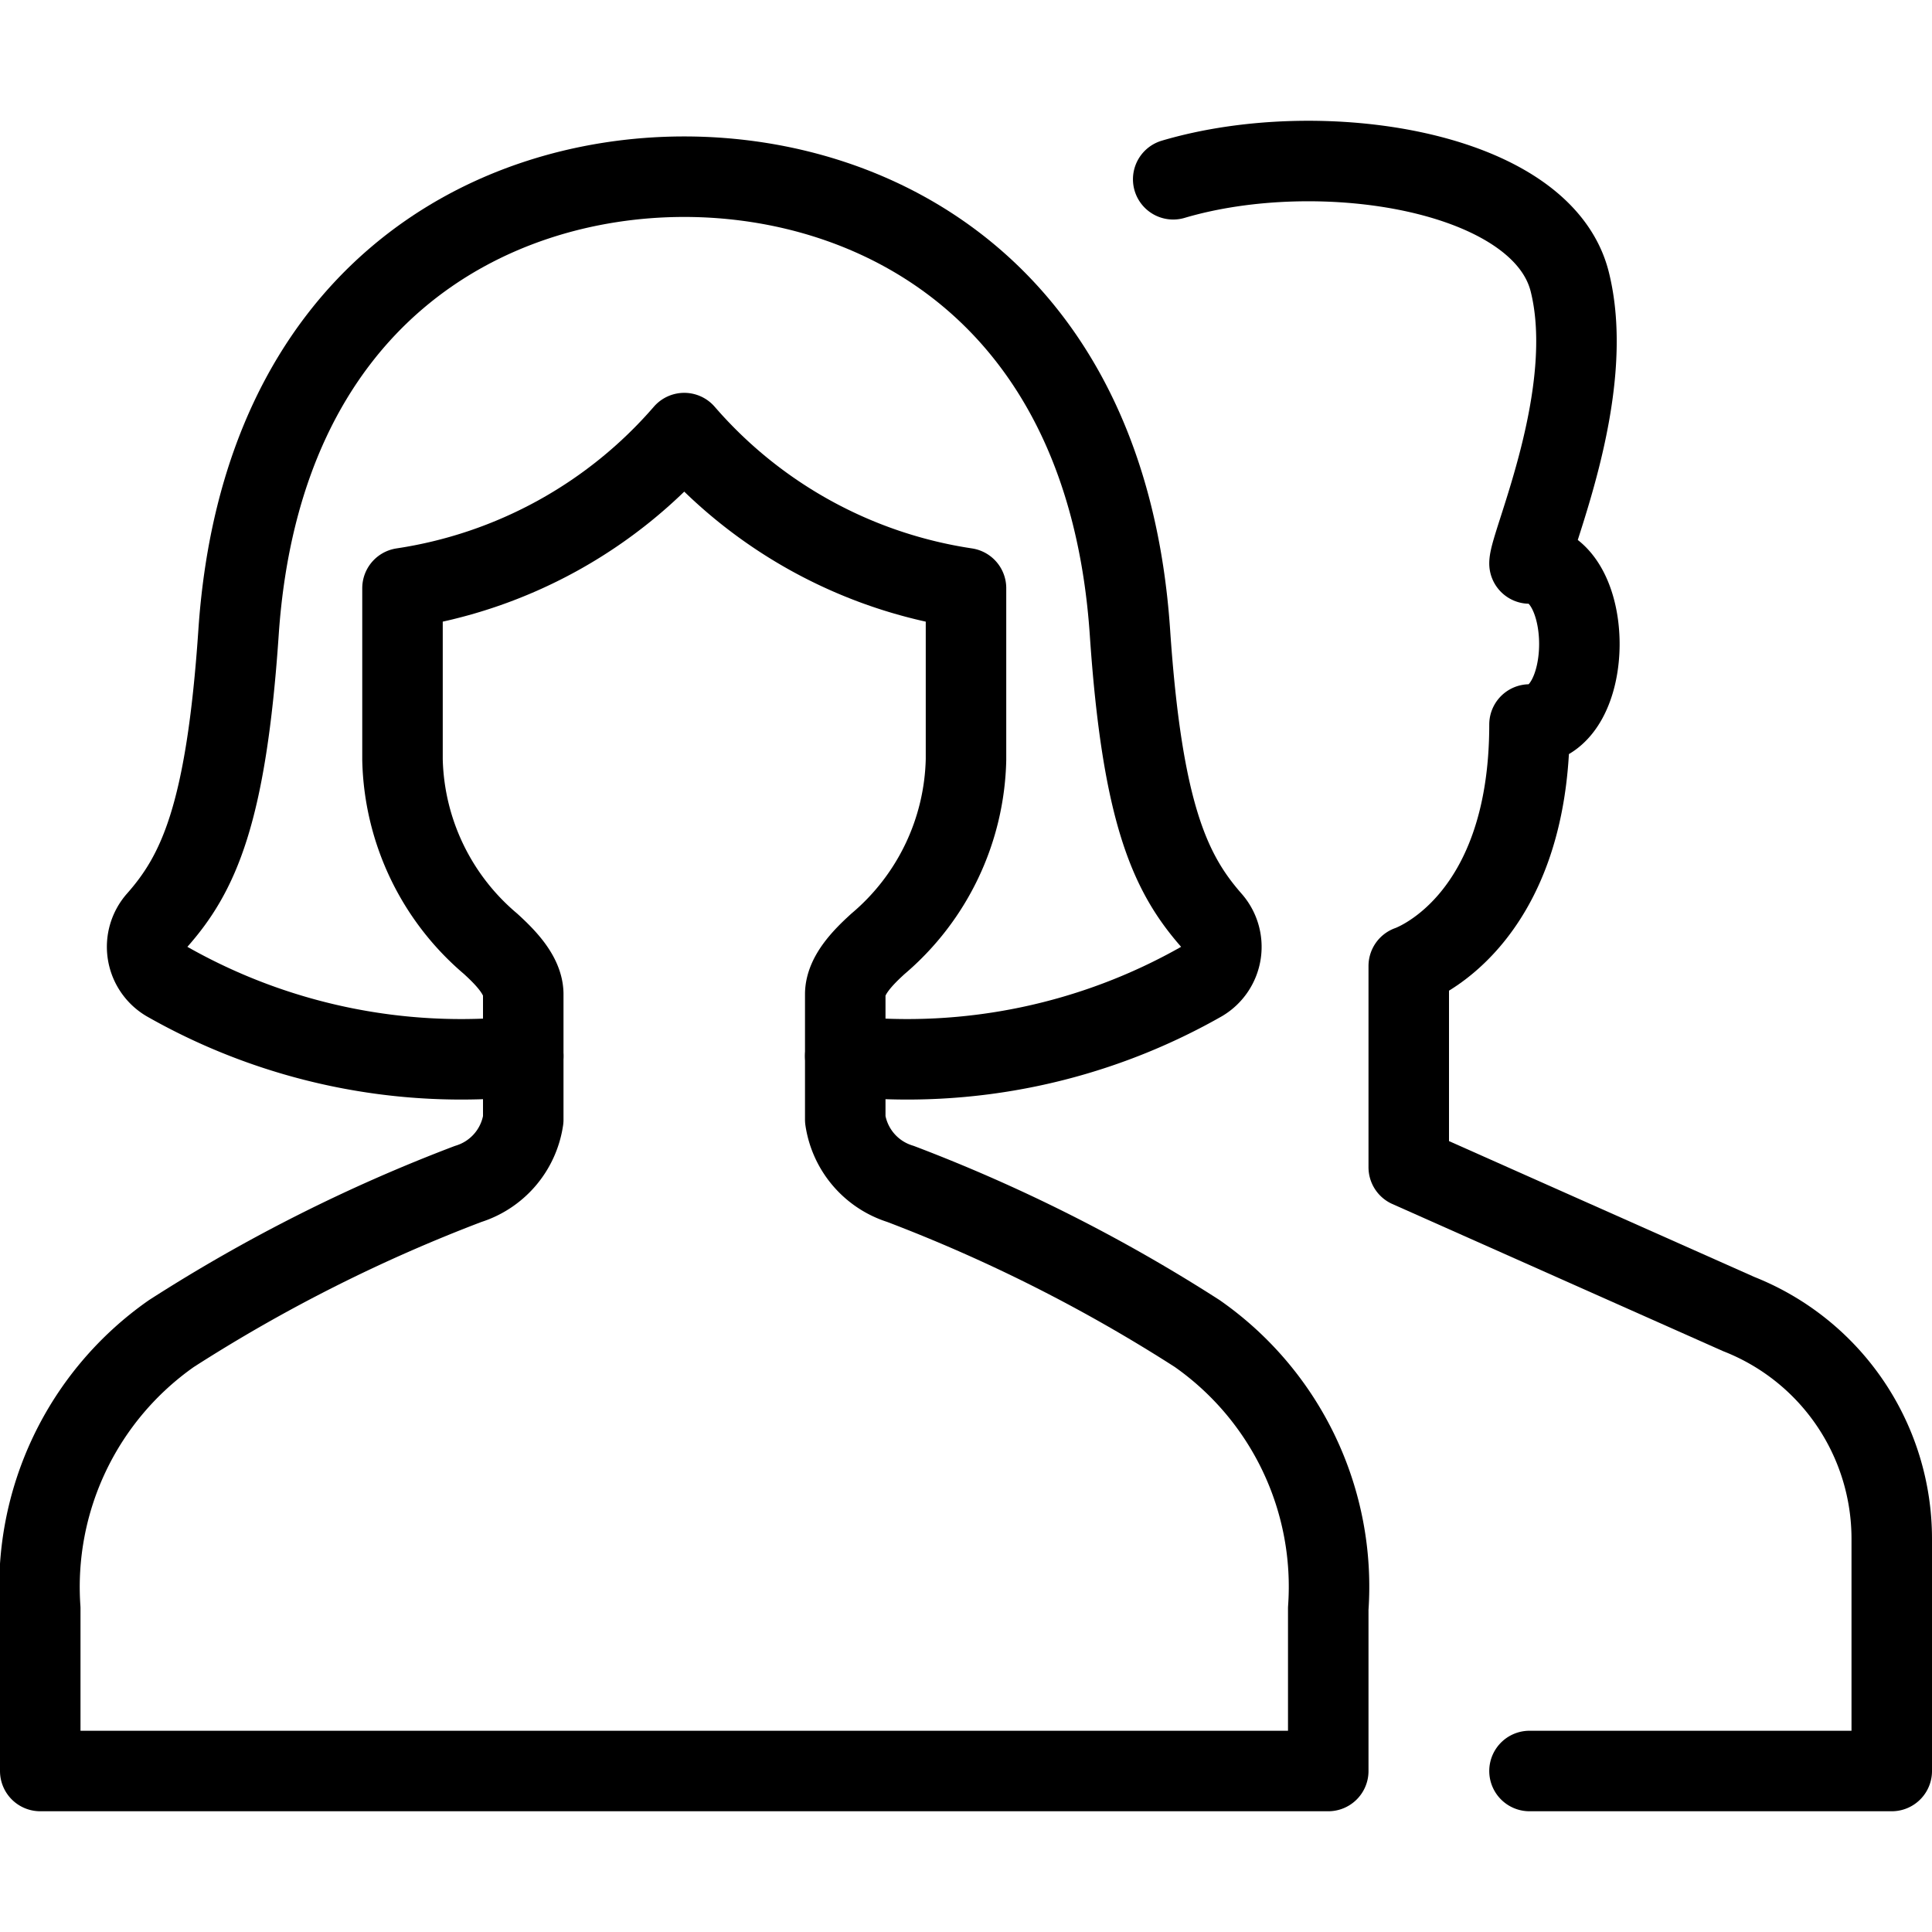
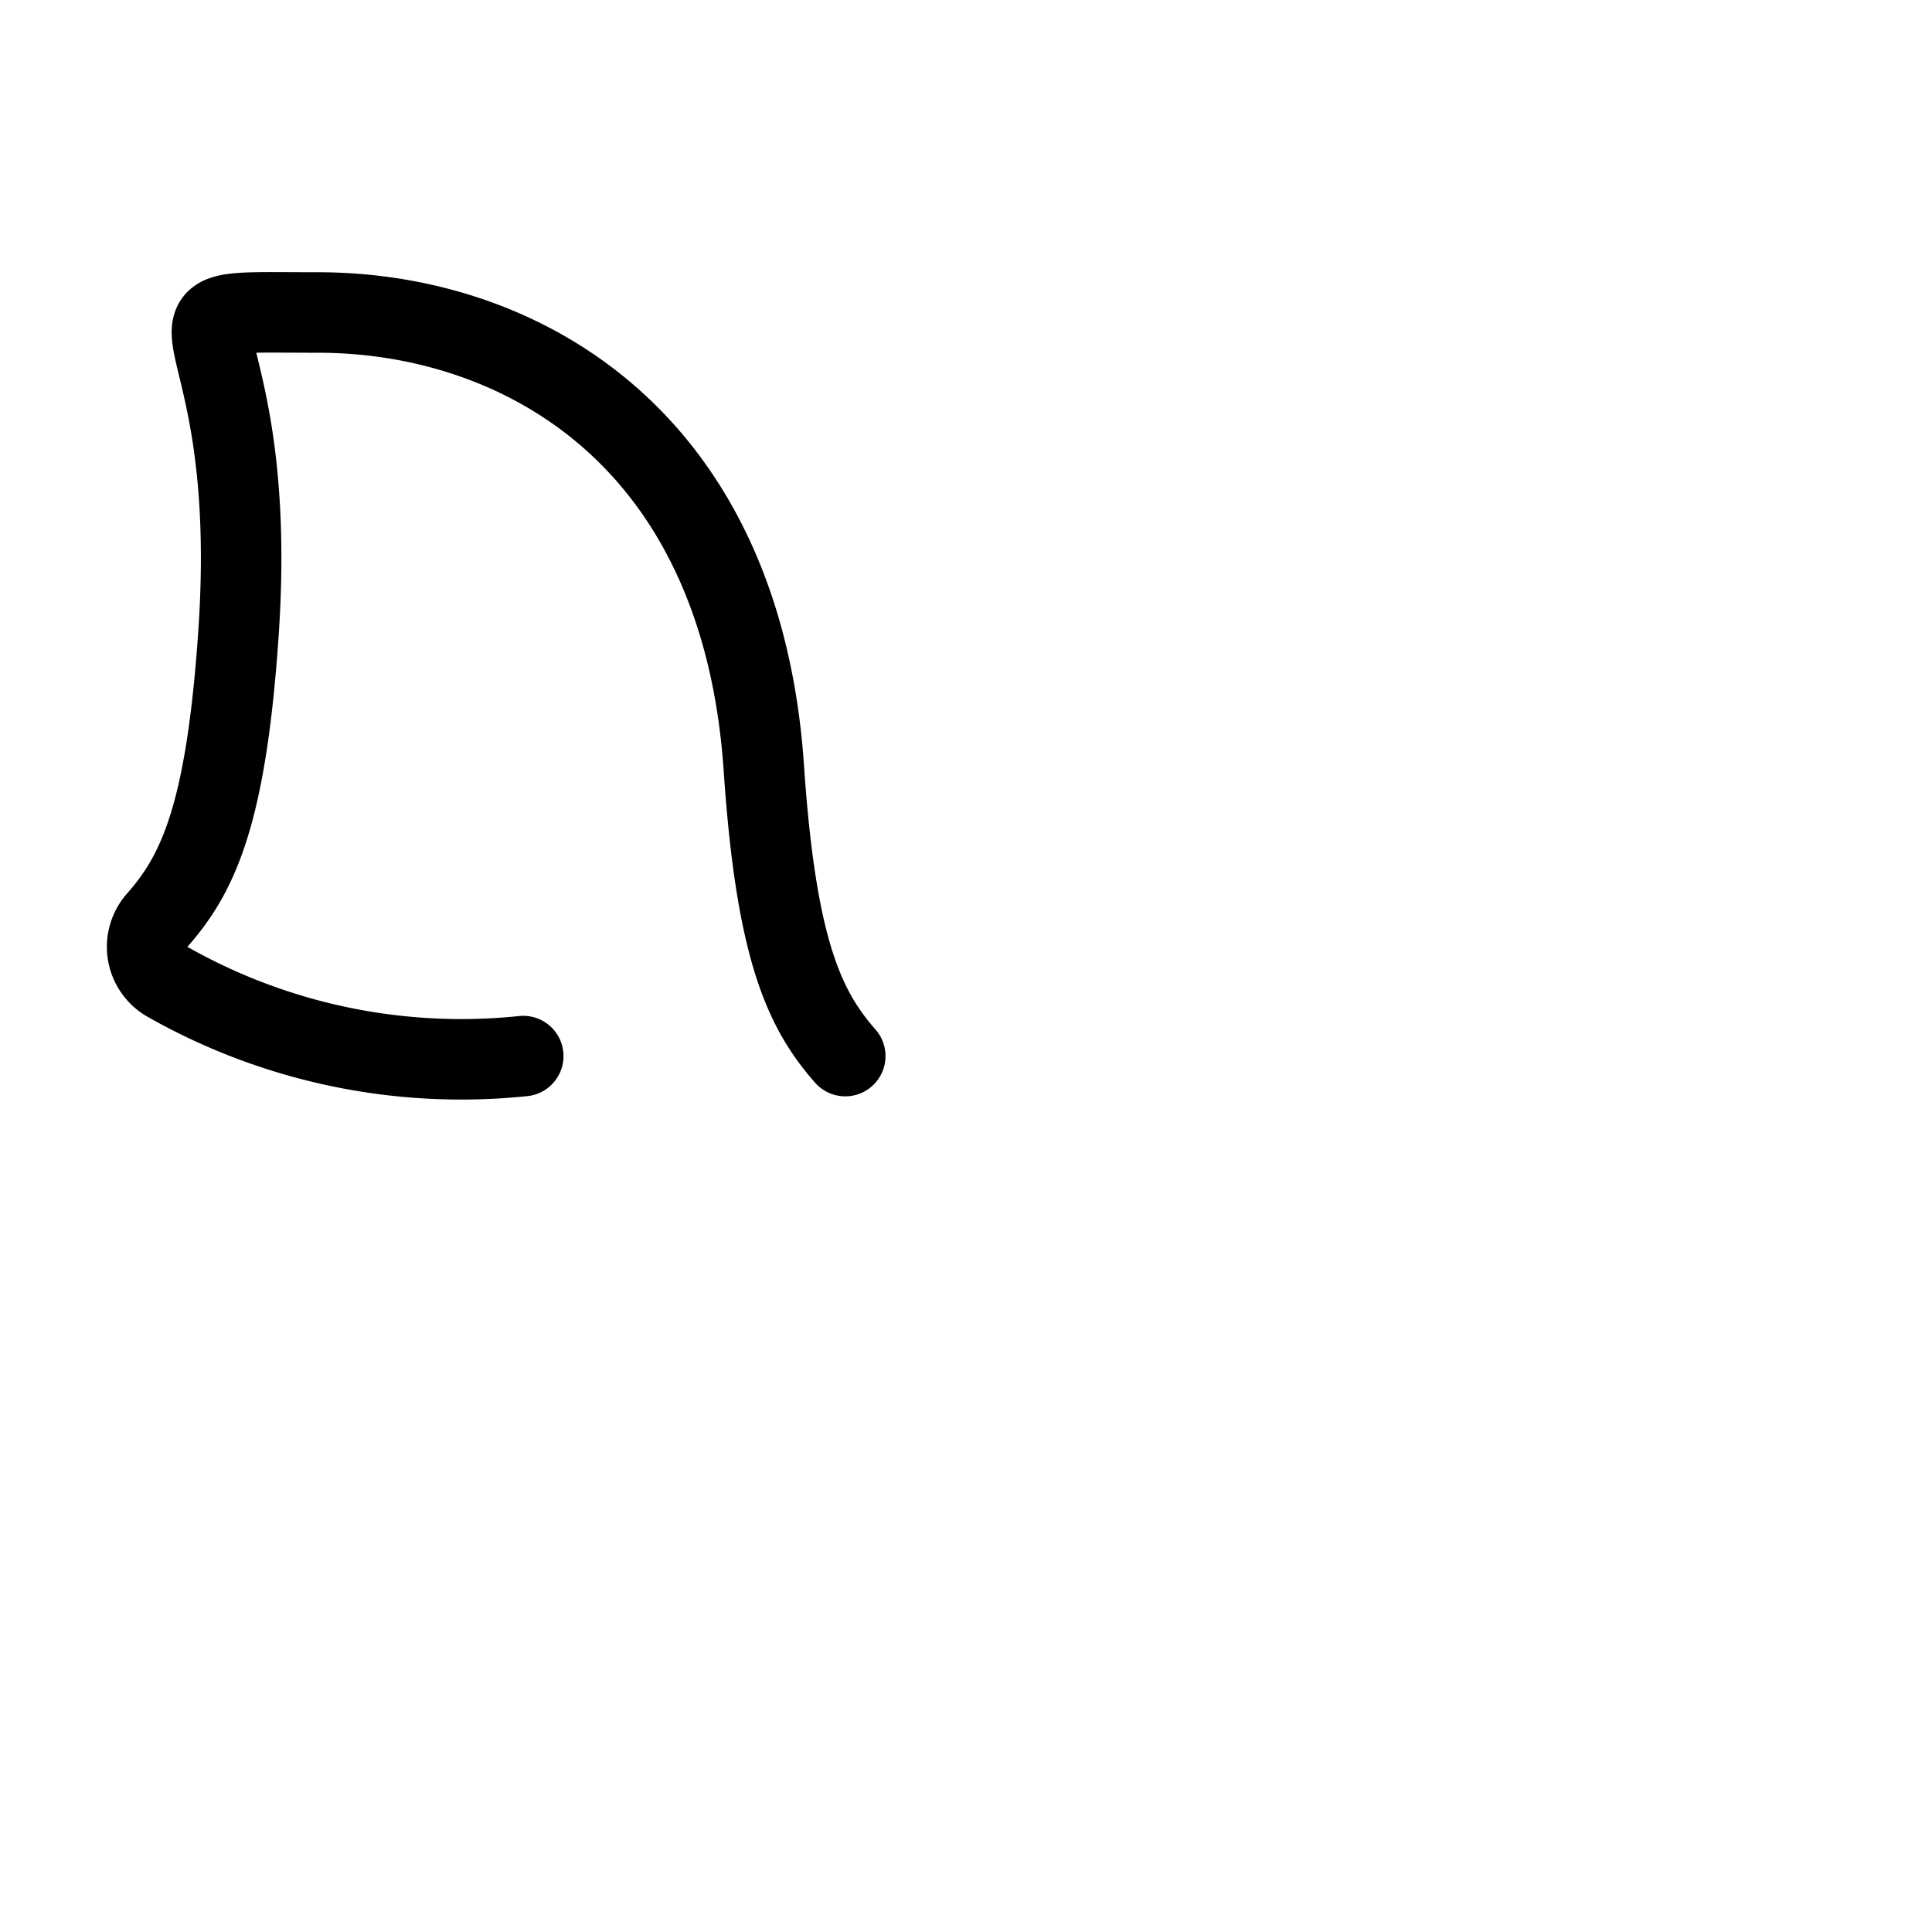
<svg xmlns="http://www.w3.org/2000/svg" id="Light" viewBox="0 0 24 24">
  <defs>
    <style>.cls-1{fill:none;stroke:currentColor;stroke-linecap:round;stroke-linejoin:round;}</style>
  </defs>
  <title>multiple-man-woman-2</title>
-   <path class="cls-1" d="M19,22h4.5V19.114a3,3,0,0,0-1.9-2.79L17.5,14.5V12S19,11.5,19,9c.826,0,.826-2,0-2,0-.246.847-2.112.5-3.5S16.4,1.687,14.574,2.227" />
-   <path class="cls-1" d="M10.5,13.119a7.4,7.4,0,0,0,4.429-.928.5.5,0,0,0,.119-.759c-.507-.578-.858-1.317-1.011-3.573-.283-4.19-3.109-5.664-5.537-5.664S3.246,3.669,2.963,7.859c-.153,2.256-.5,2.995-1.011,3.573a.5.5,0,0,0,.119.759,7.4,7.4,0,0,0,4.429.928" />
-   <path class="cls-1" d="M11.186,14.707a.989.989,0,0,1-.686-.8V12.352c0-.239.23-.467.407-.628A3.088,3.088,0,0,0,12,9.436V7.307A5.759,5.759,0,0,1,8.5,5.38,5.759,5.759,0,0,1,5,7.307V9.436a3.085,3.085,0,0,0,1.094,2.288c.176.161.406.389.406.628v1.556a.989.989,0,0,1-.686.8,19.9,19.9,0,0,0-3.685,1.858A3.842,3.842,0,0,0,.5,19.982V22h16V19.982a3.836,3.836,0,0,0-1.629-3.417A19.9,19.9,0,0,0,11.186,14.707Z" />
+   <path class="cls-1" d="M10.5,13.119c-.507-.578-.858-1.317-1.011-3.573-.283-4.19-3.109-5.664-5.537-5.664S3.246,3.669,2.963,7.859c-.153,2.256-.5,2.995-1.011,3.573a.5.5,0,0,0,.119.759,7.4,7.4,0,0,0,4.429.928" />
</svg>